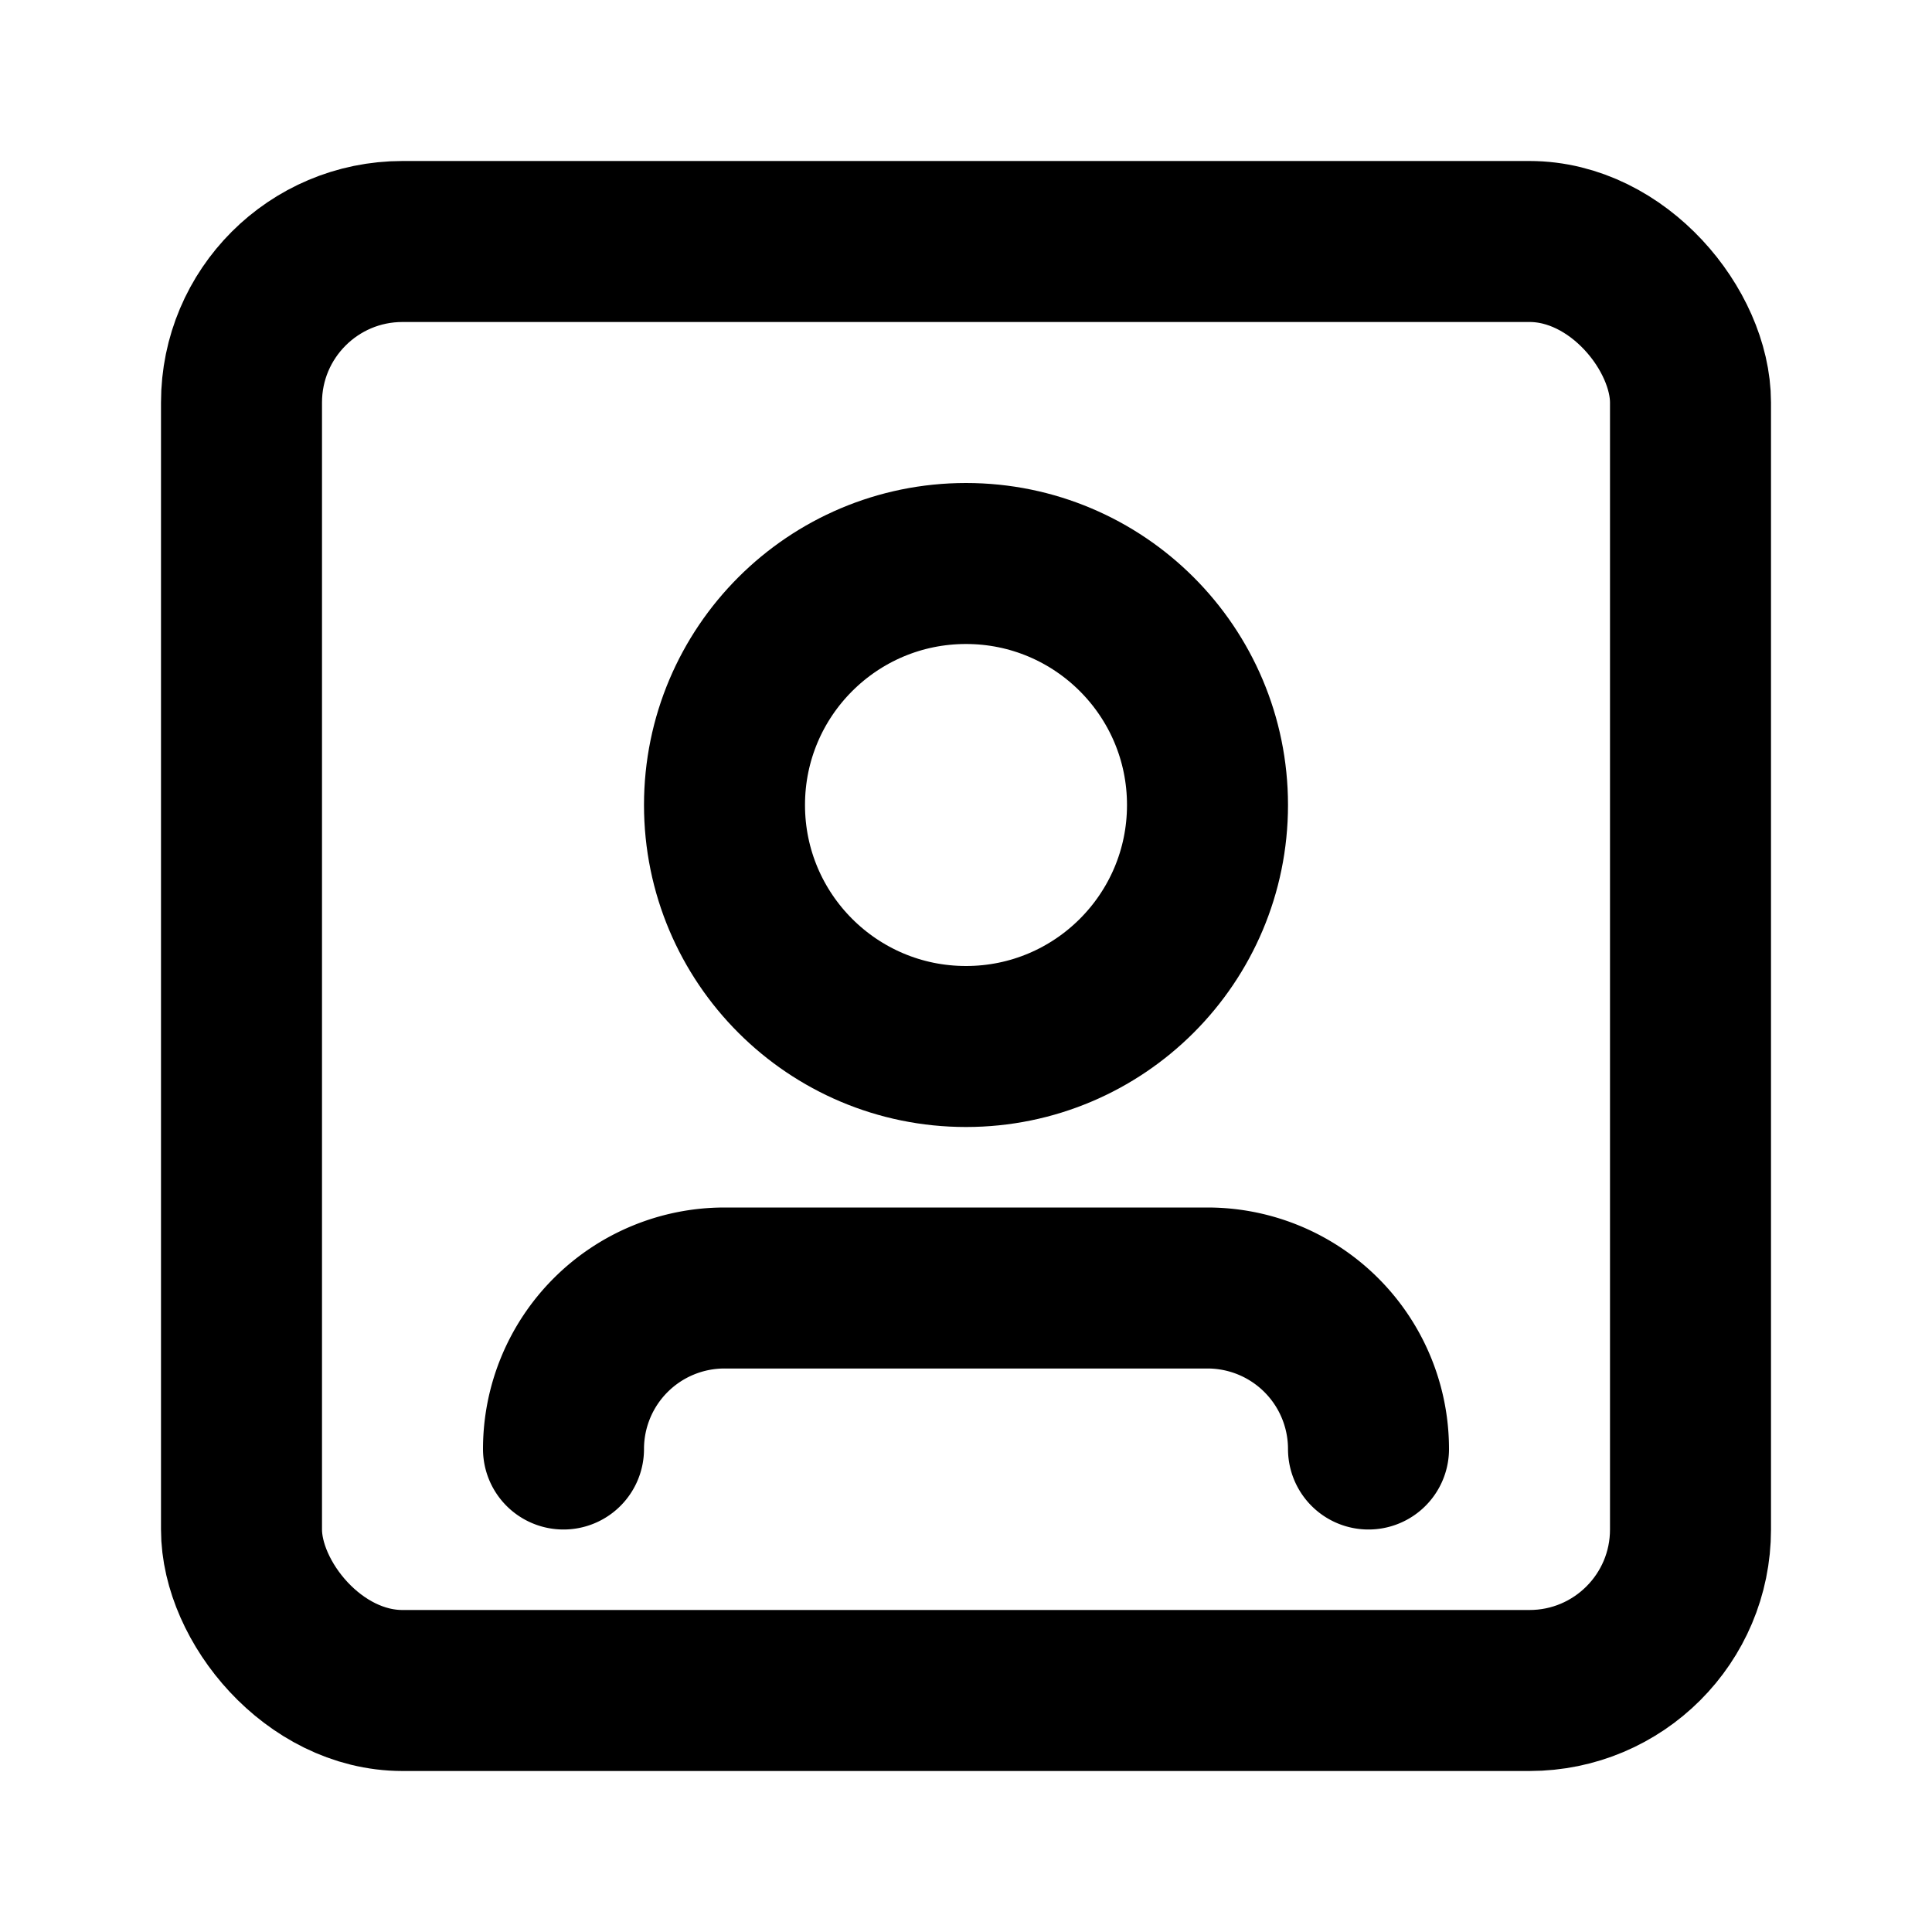
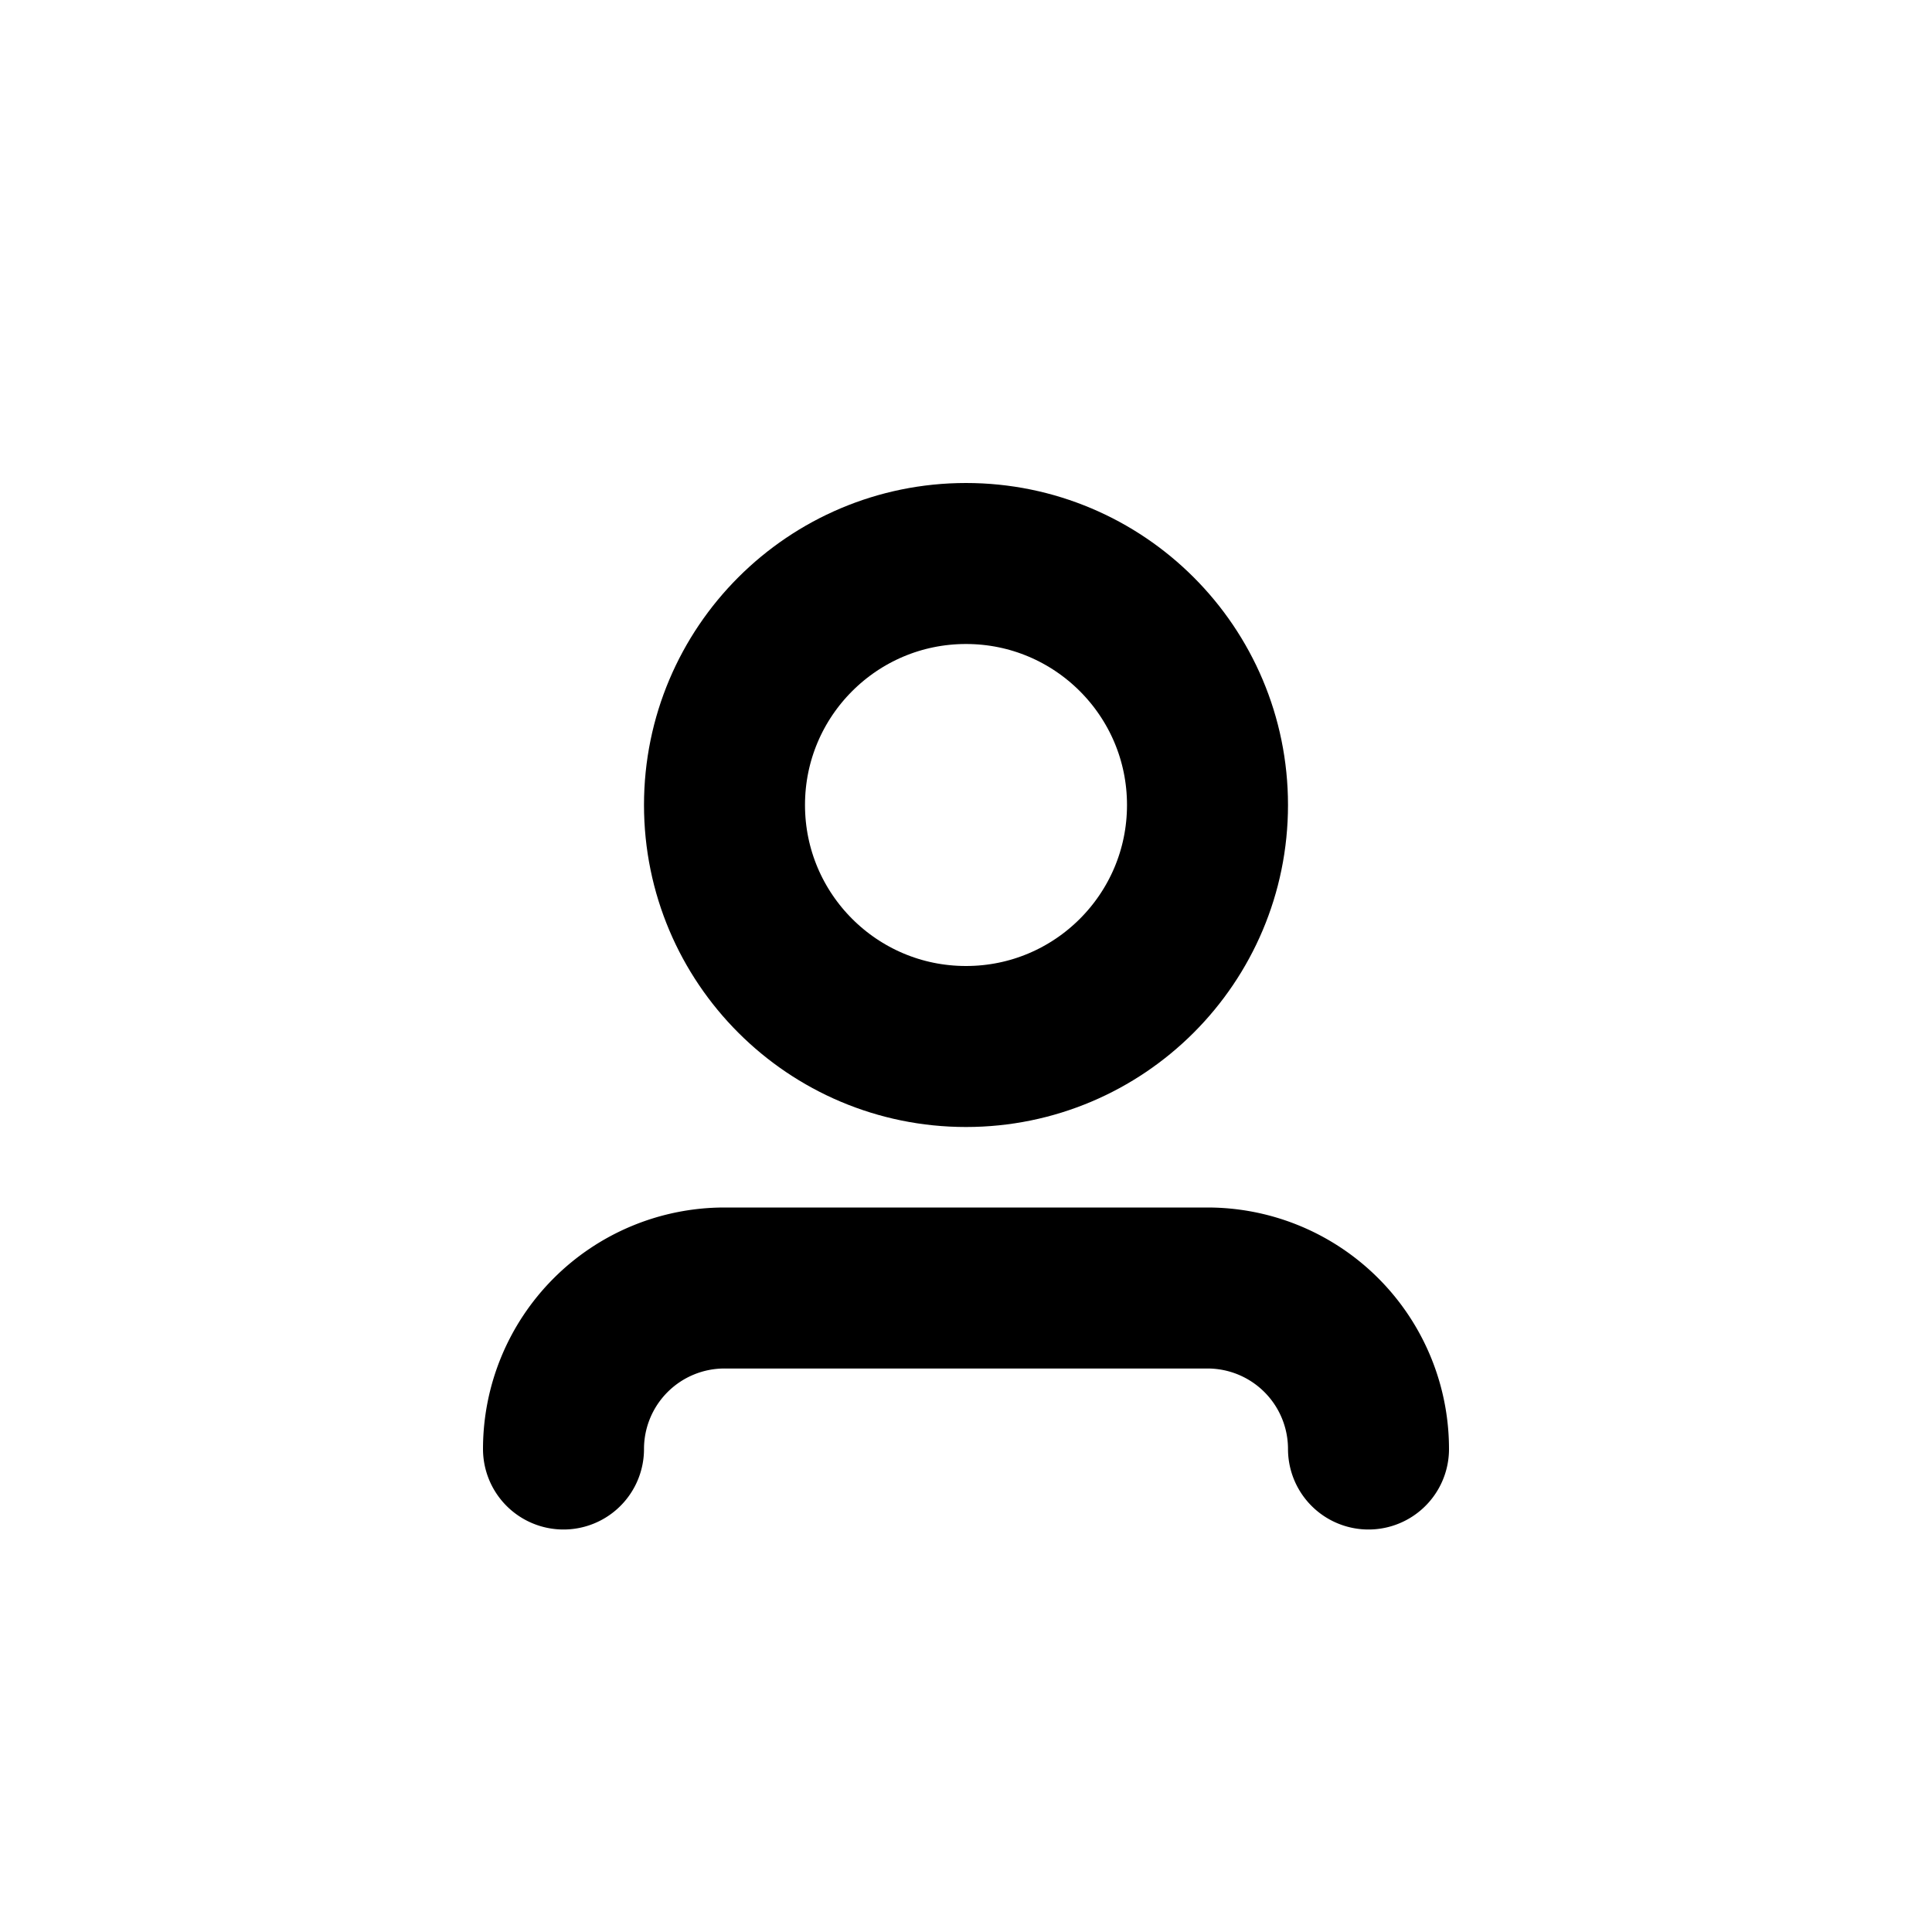
<svg xmlns="http://www.w3.org/2000/svg" class="text-black" stroke-linejoin="round" stroke-linecap="round" stroke-width="2" stroke="currentColor" fill="none" viewBox="0 0 24 24" height="24" width="24">
  <path d="M17 18a2 2 0 0 0-2-2H9a2 2 0 0 0-2 2" />
-   <rect rx="2" y="3" x="3" height="18" width="18" />
  <circle r="3" cy="10" cx="12" />
</svg>